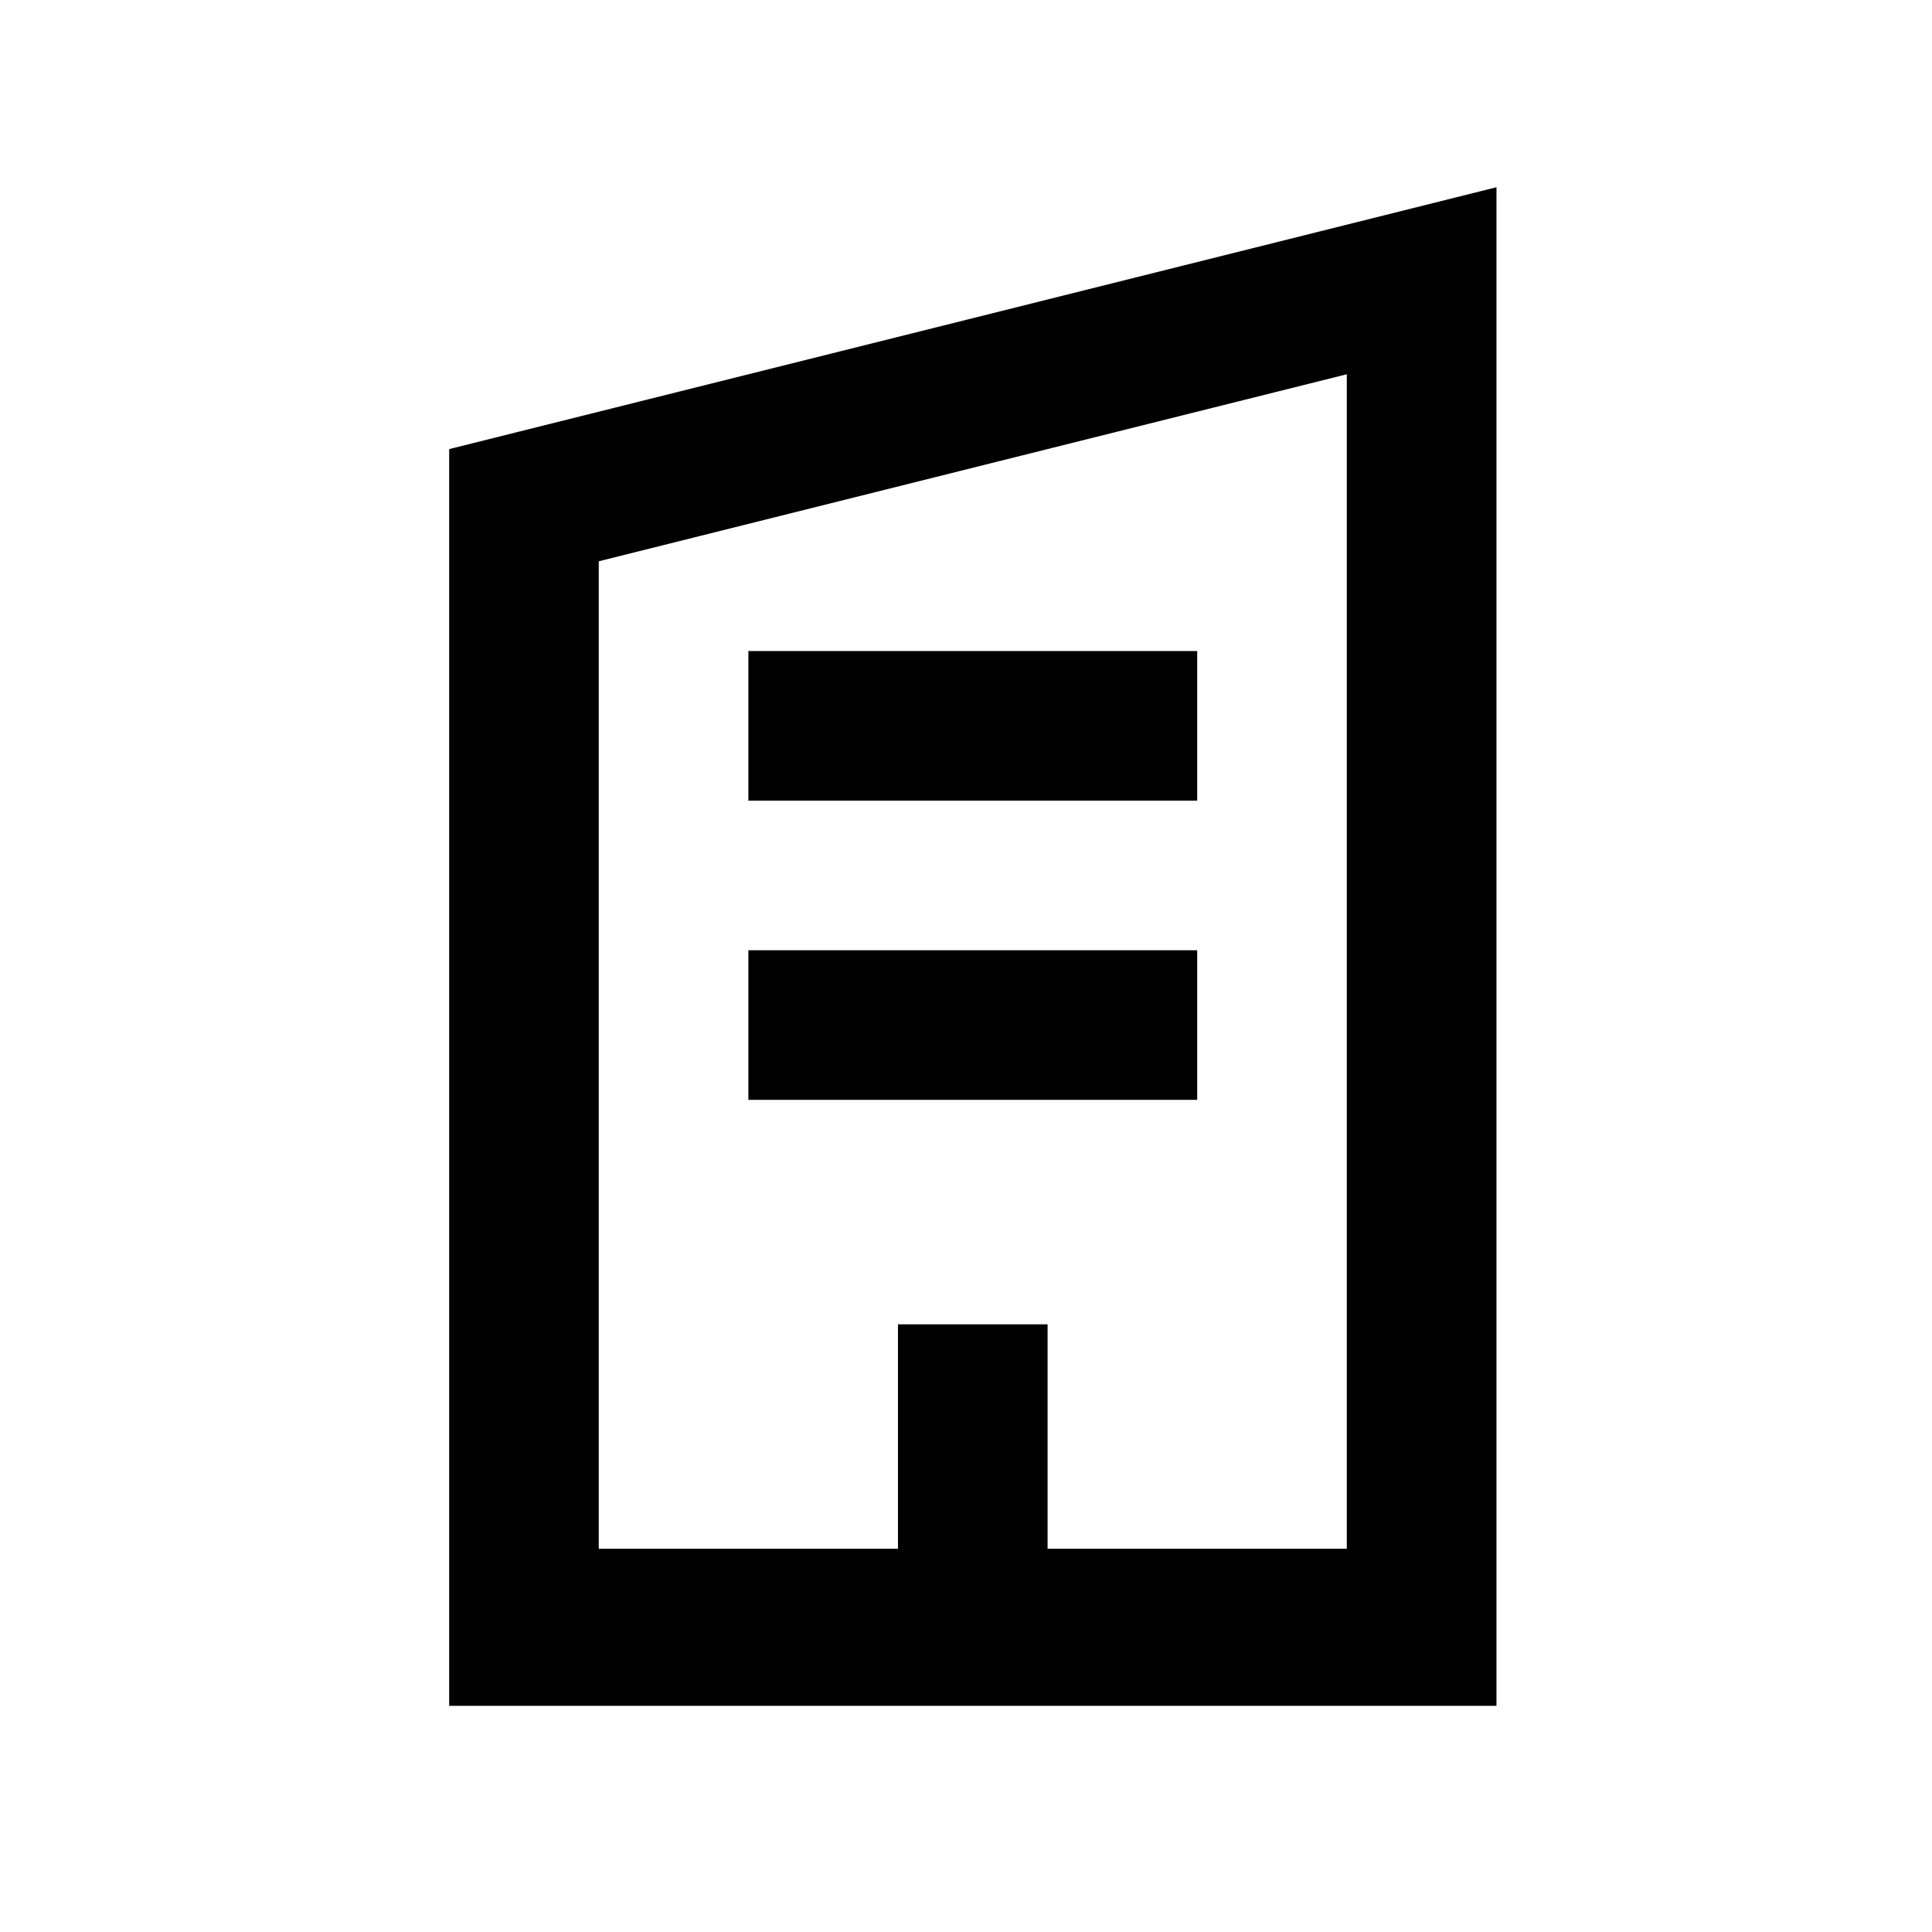
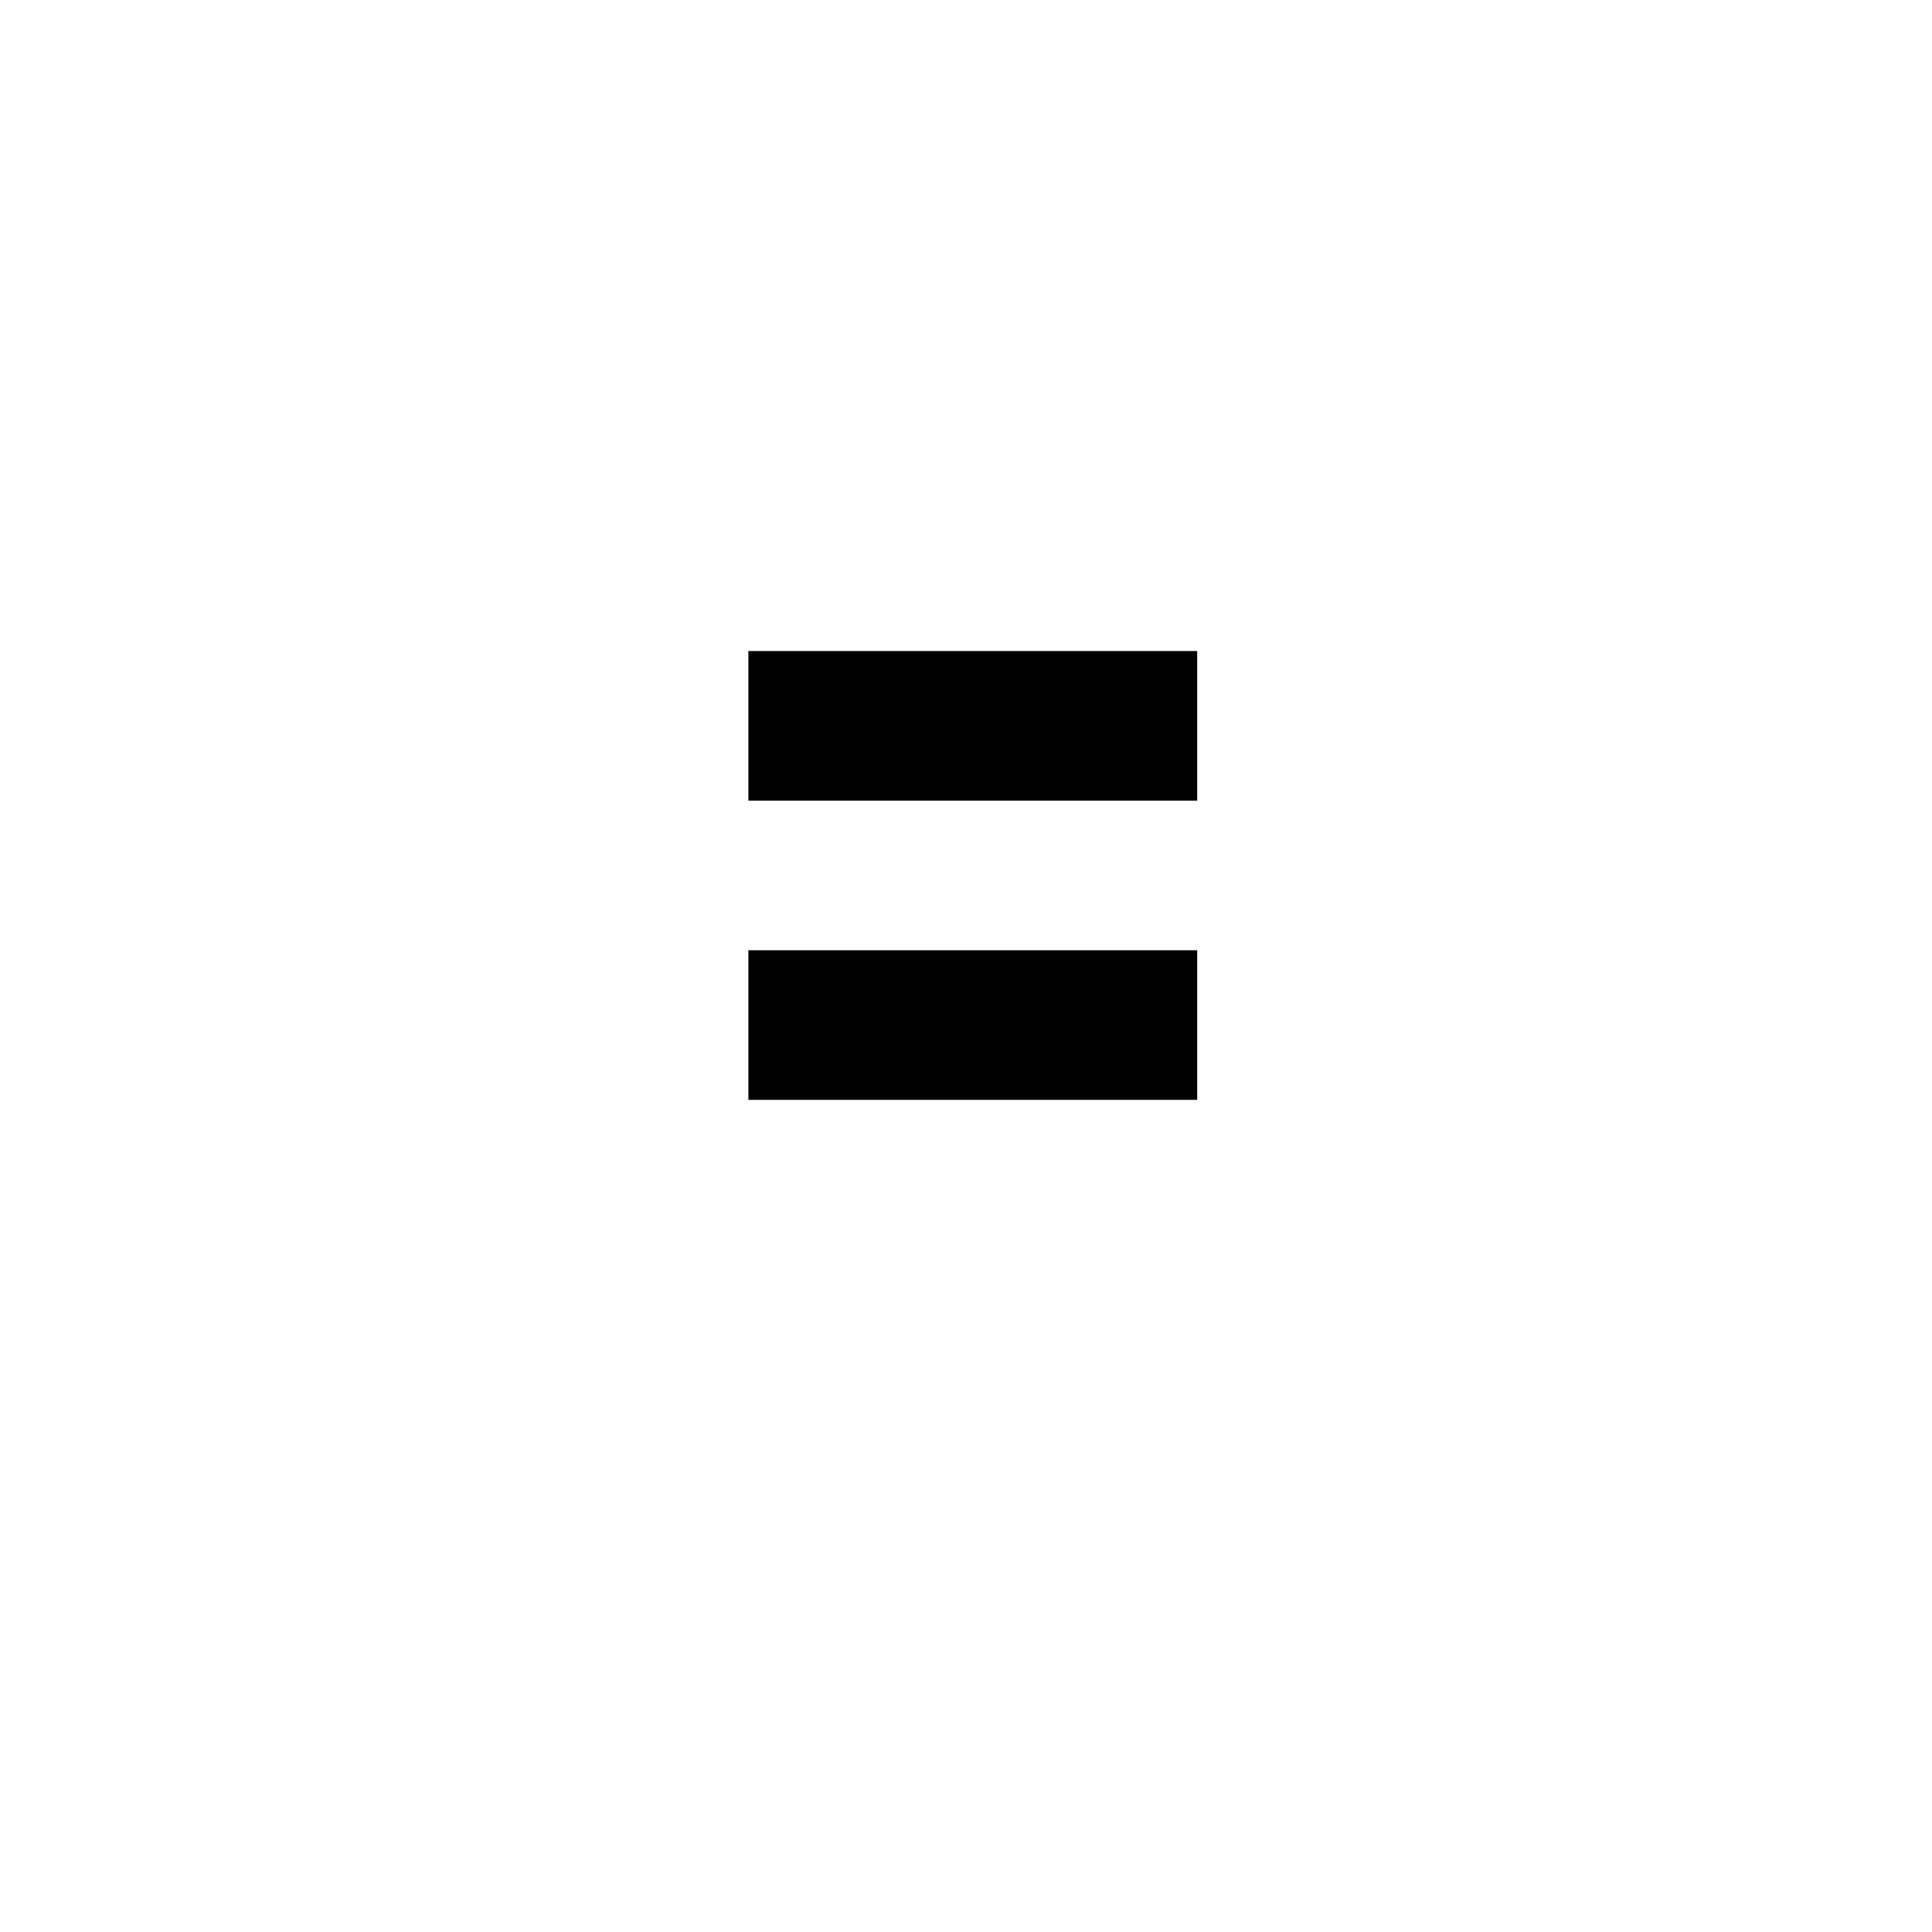
<svg xmlns="http://www.w3.org/2000/svg" version="1.1" id="Layer_1" x="0px" y="0px" viewBox="0 0 283.46 283.46" style="enable-background:new 0 0 283.46 283.46;" xml:space="preserve">
  <style type="text/css">
	.st0{fill:#010101;}
</style>
  <g>
    <g>
-       <path class="st0" d="M65.9,65.89v184.39h153.66V27.47L65.9,65.89z M197.6,227.23h-43.9V194.3h-21.95v32.93h-43.9V82.35    L197.6,54.91V227.23z" />
      <rect x="109.8" y="95.52" class="st0" width="65.85" height="21.95" />
      <rect x="109.8" y="139.42" class="st0" width="65.85" height="21.95" />
    </g>
  </g>
</svg>